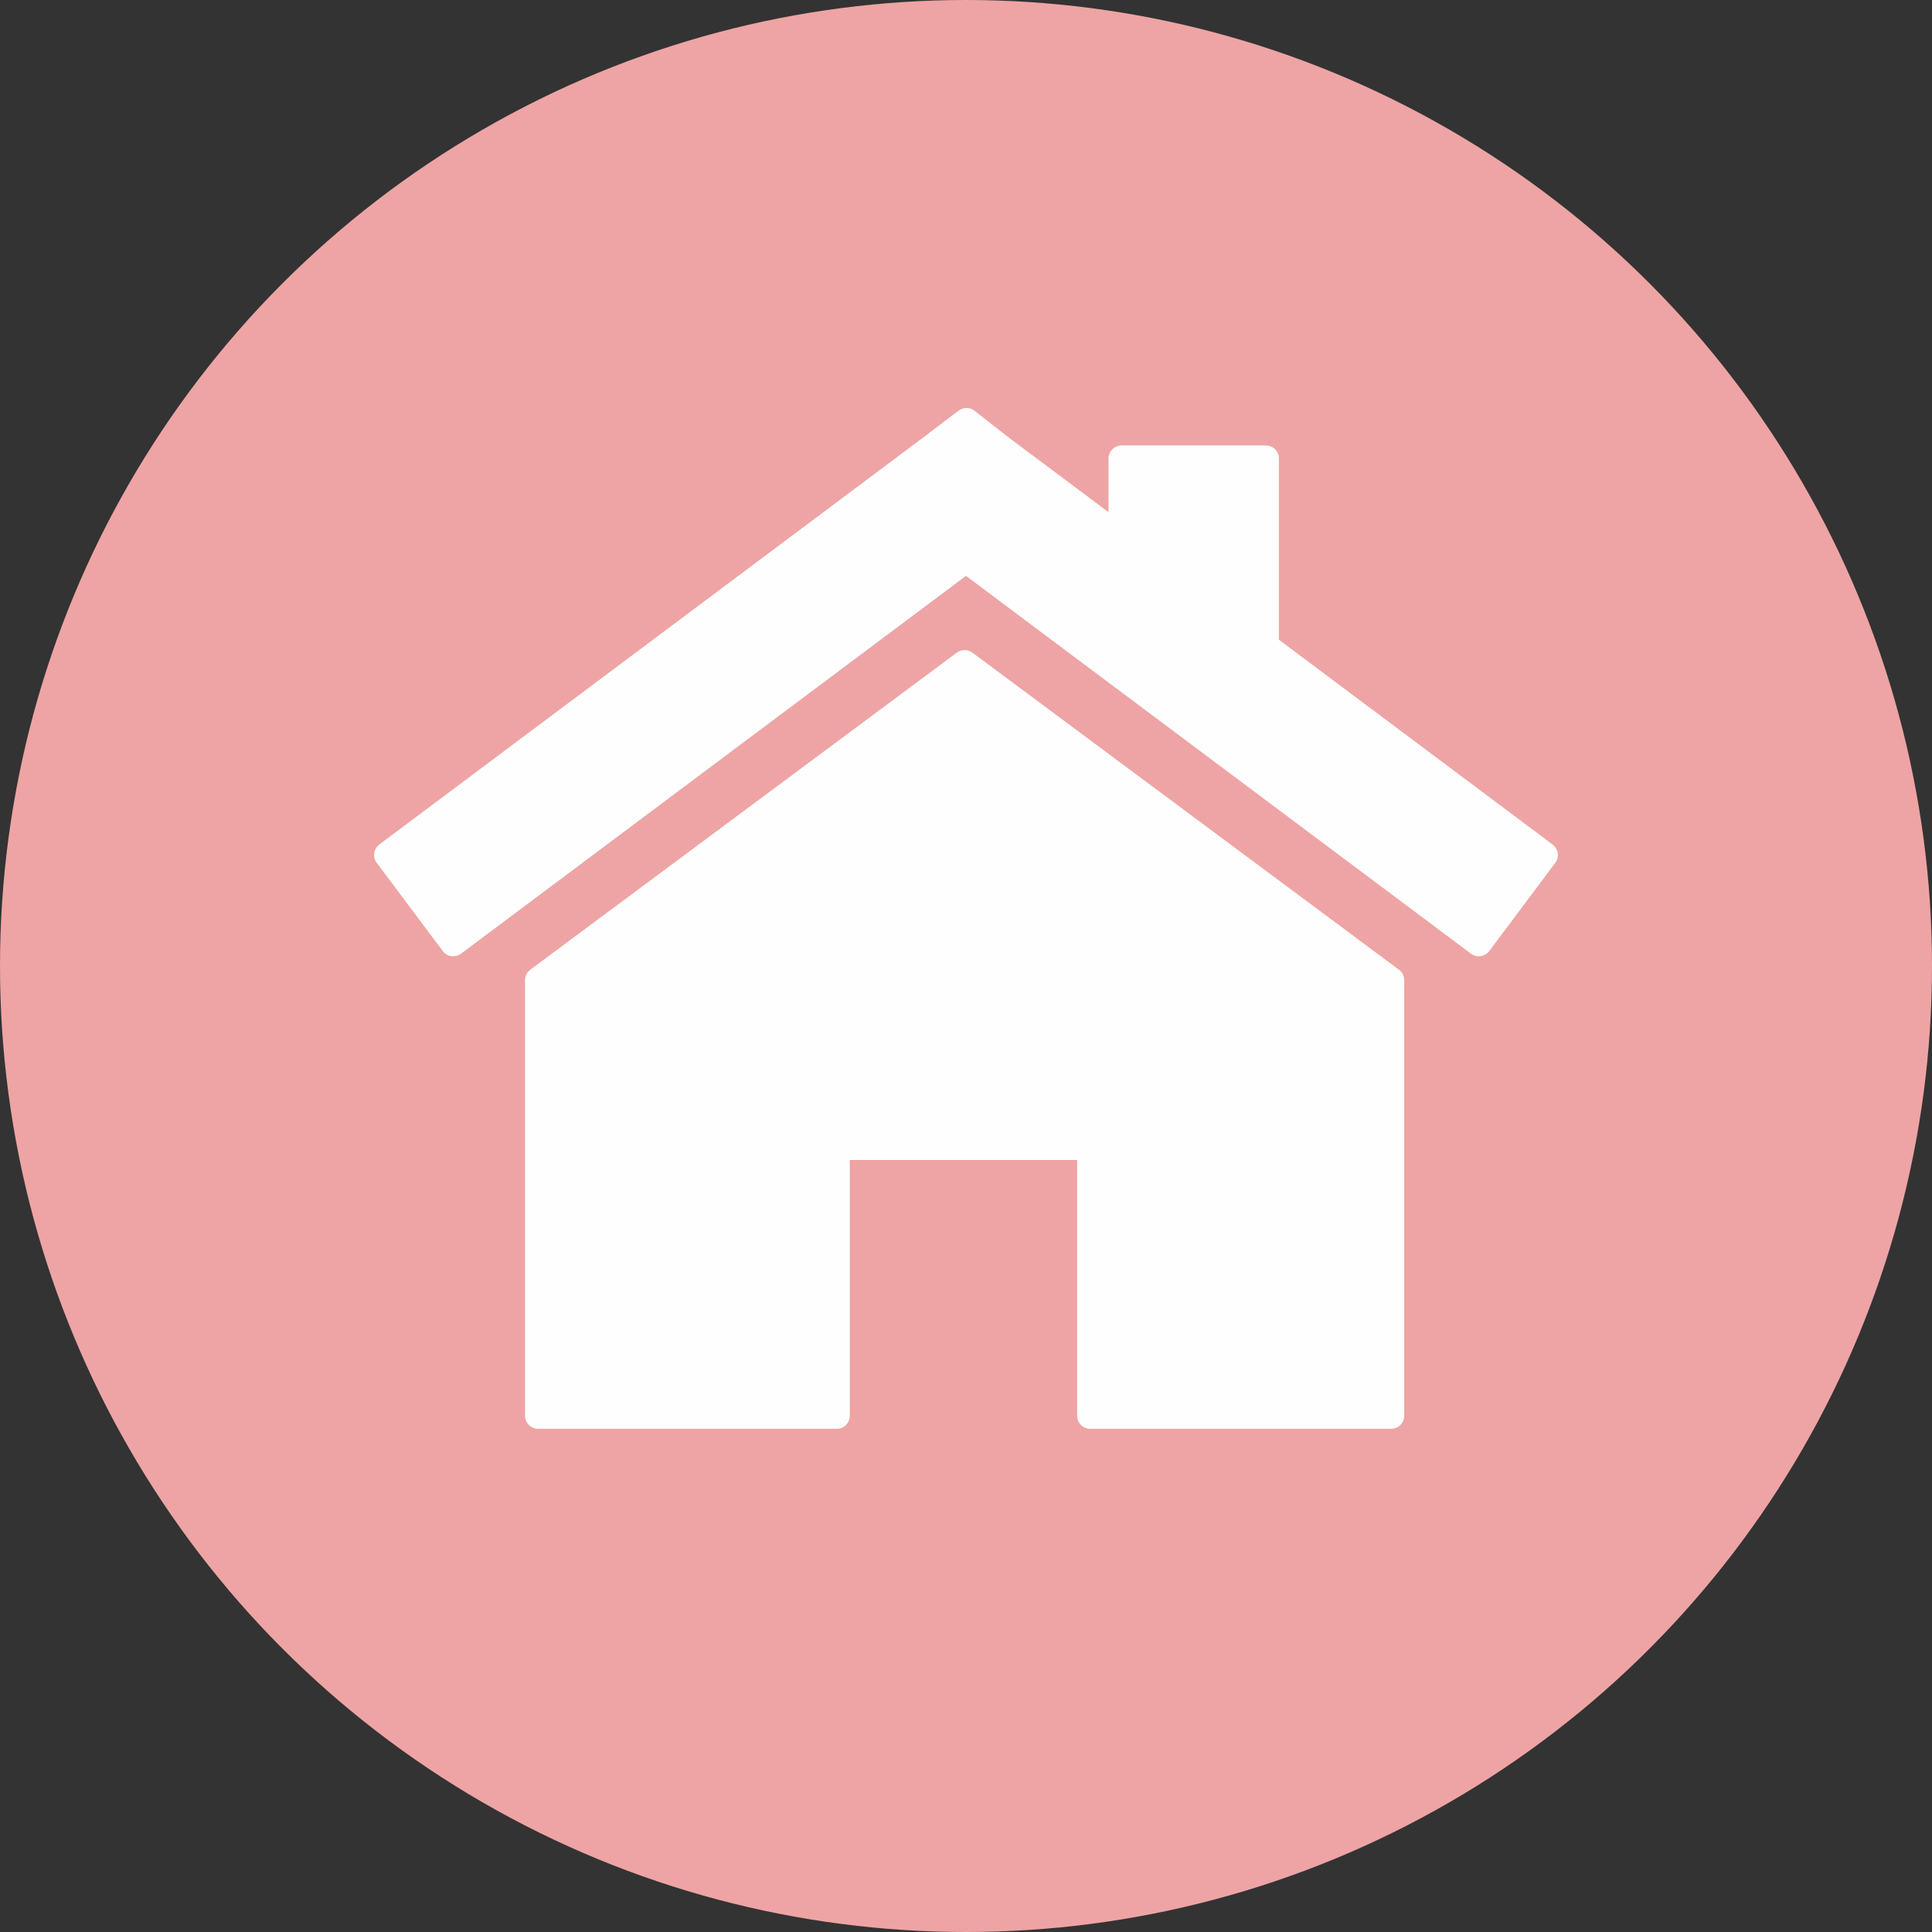
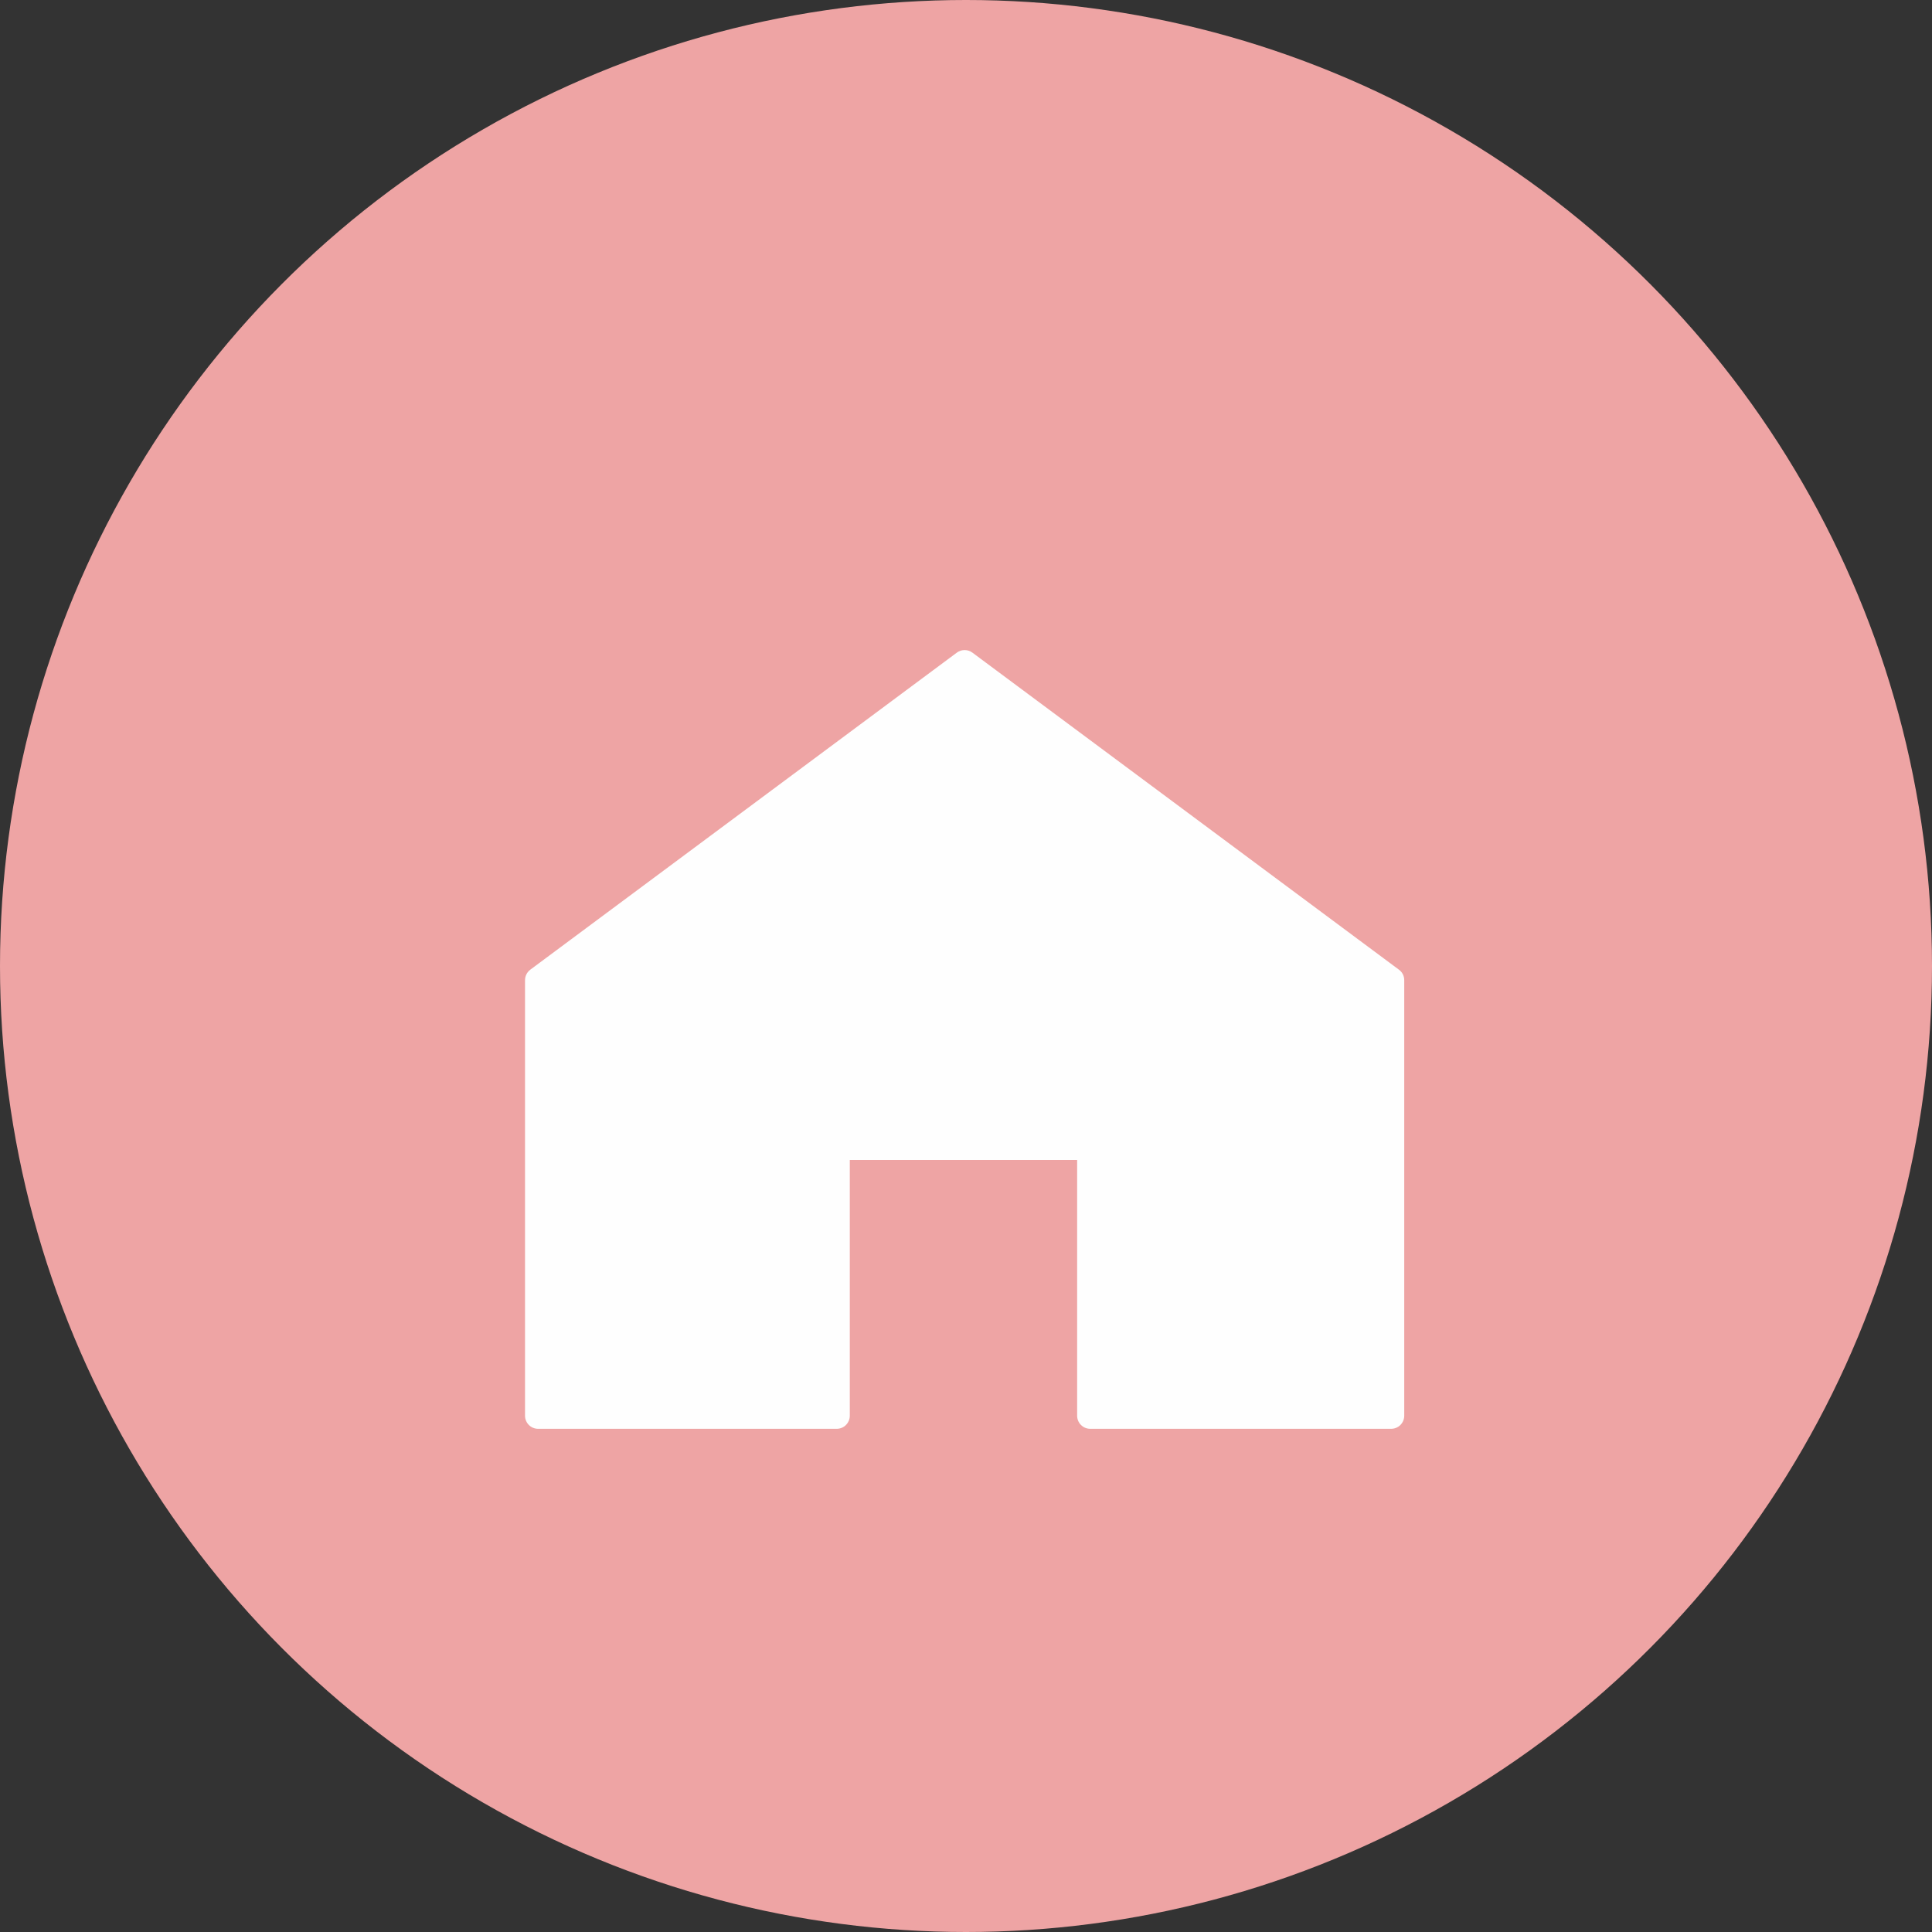
<svg xmlns="http://www.w3.org/2000/svg" xml:space="preserve" width="20mm" height="20mm" version="1.1" style="shape-rendering:geometricPrecision; text-rendering:geometricPrecision; image-rendering:optimizeQuality; fill-rule:evenodd; clip-rule:evenodd" viewBox="0 0 1983.46 1983.46">
  <rect x="0" y="0" width="1983.46" height="1983.46" fill="#333333" stroke="none" />
  <defs>
    <style type="text/css">
   
    .fil1 {fill:#FEFEFE;fill-rule:nonzero}
    .fil0 {fill:#EEA4A4;fill-rule:nonzero}
   
  </style>
  </defs>
  <g id="Layer_x0020_1">
    <g id="_2466583219952">
      <circle class="fil0" cx="991.73" cy="991.73" r="991.73" />
      <g>
        <path class="fil1" d="M1119.23 1466.87l308.96 0c7.42,0 13.45,-6.02 13.45,-13.45l0 -447.13c0,-4.29 -1.97,-8.3 -5.49,-10.81l-437.81 -325.43c-4.76,-3.56 -11.27,-3.56 -16.07,0l-437.83 325.44c-3.39,2.56 -5.44,6.55 -5.44,10.82l0 447.11c0,7.39 6.01,13.46 13.48,13.46l306.5 0c7.41,0 13.44,-6.02 13.44,-13.46l0 -262.54 233.41 0 0 262.55c0,7.45 6.03,13.44 13.43,13.44z" />
-         <path class="fil1" d="M454.5 976.32c2.64,3.58 6.67,5.45 10.77,5.45 2.87,0 5.63,-0.88 8.02,-2.66l518.41 -387.9 518.42 387.87c2.86,2.13 6.46,3.04 9.95,2.53 3.55,-0.54 6.76,-2.42 8.9,-5.27l67.73 -90.5c4.43,-5.97 3.2,-14.34 -2.77,-18.85l-280.96 -210.26 0 -186c0,-7.42 -6,-13.44 -13.45,-13.44l-148.01 0.01c-7.43,0 -13.46,6 -13.46,13.43l0 55.08 -101.63 -76 -35.89 -28.12c-4.8,-3.75 -11.56,-3.77 -16.45,-0.11l-36.96 28.08 -557.7 417.3c-2.82,2.17 -4.72,5.37 -5.21,8.91 -0.54,3.55 0.39,7.09 2.57,9.97l67.73 90.47z" />
      </g>
    </g>
  </g>
</svg>